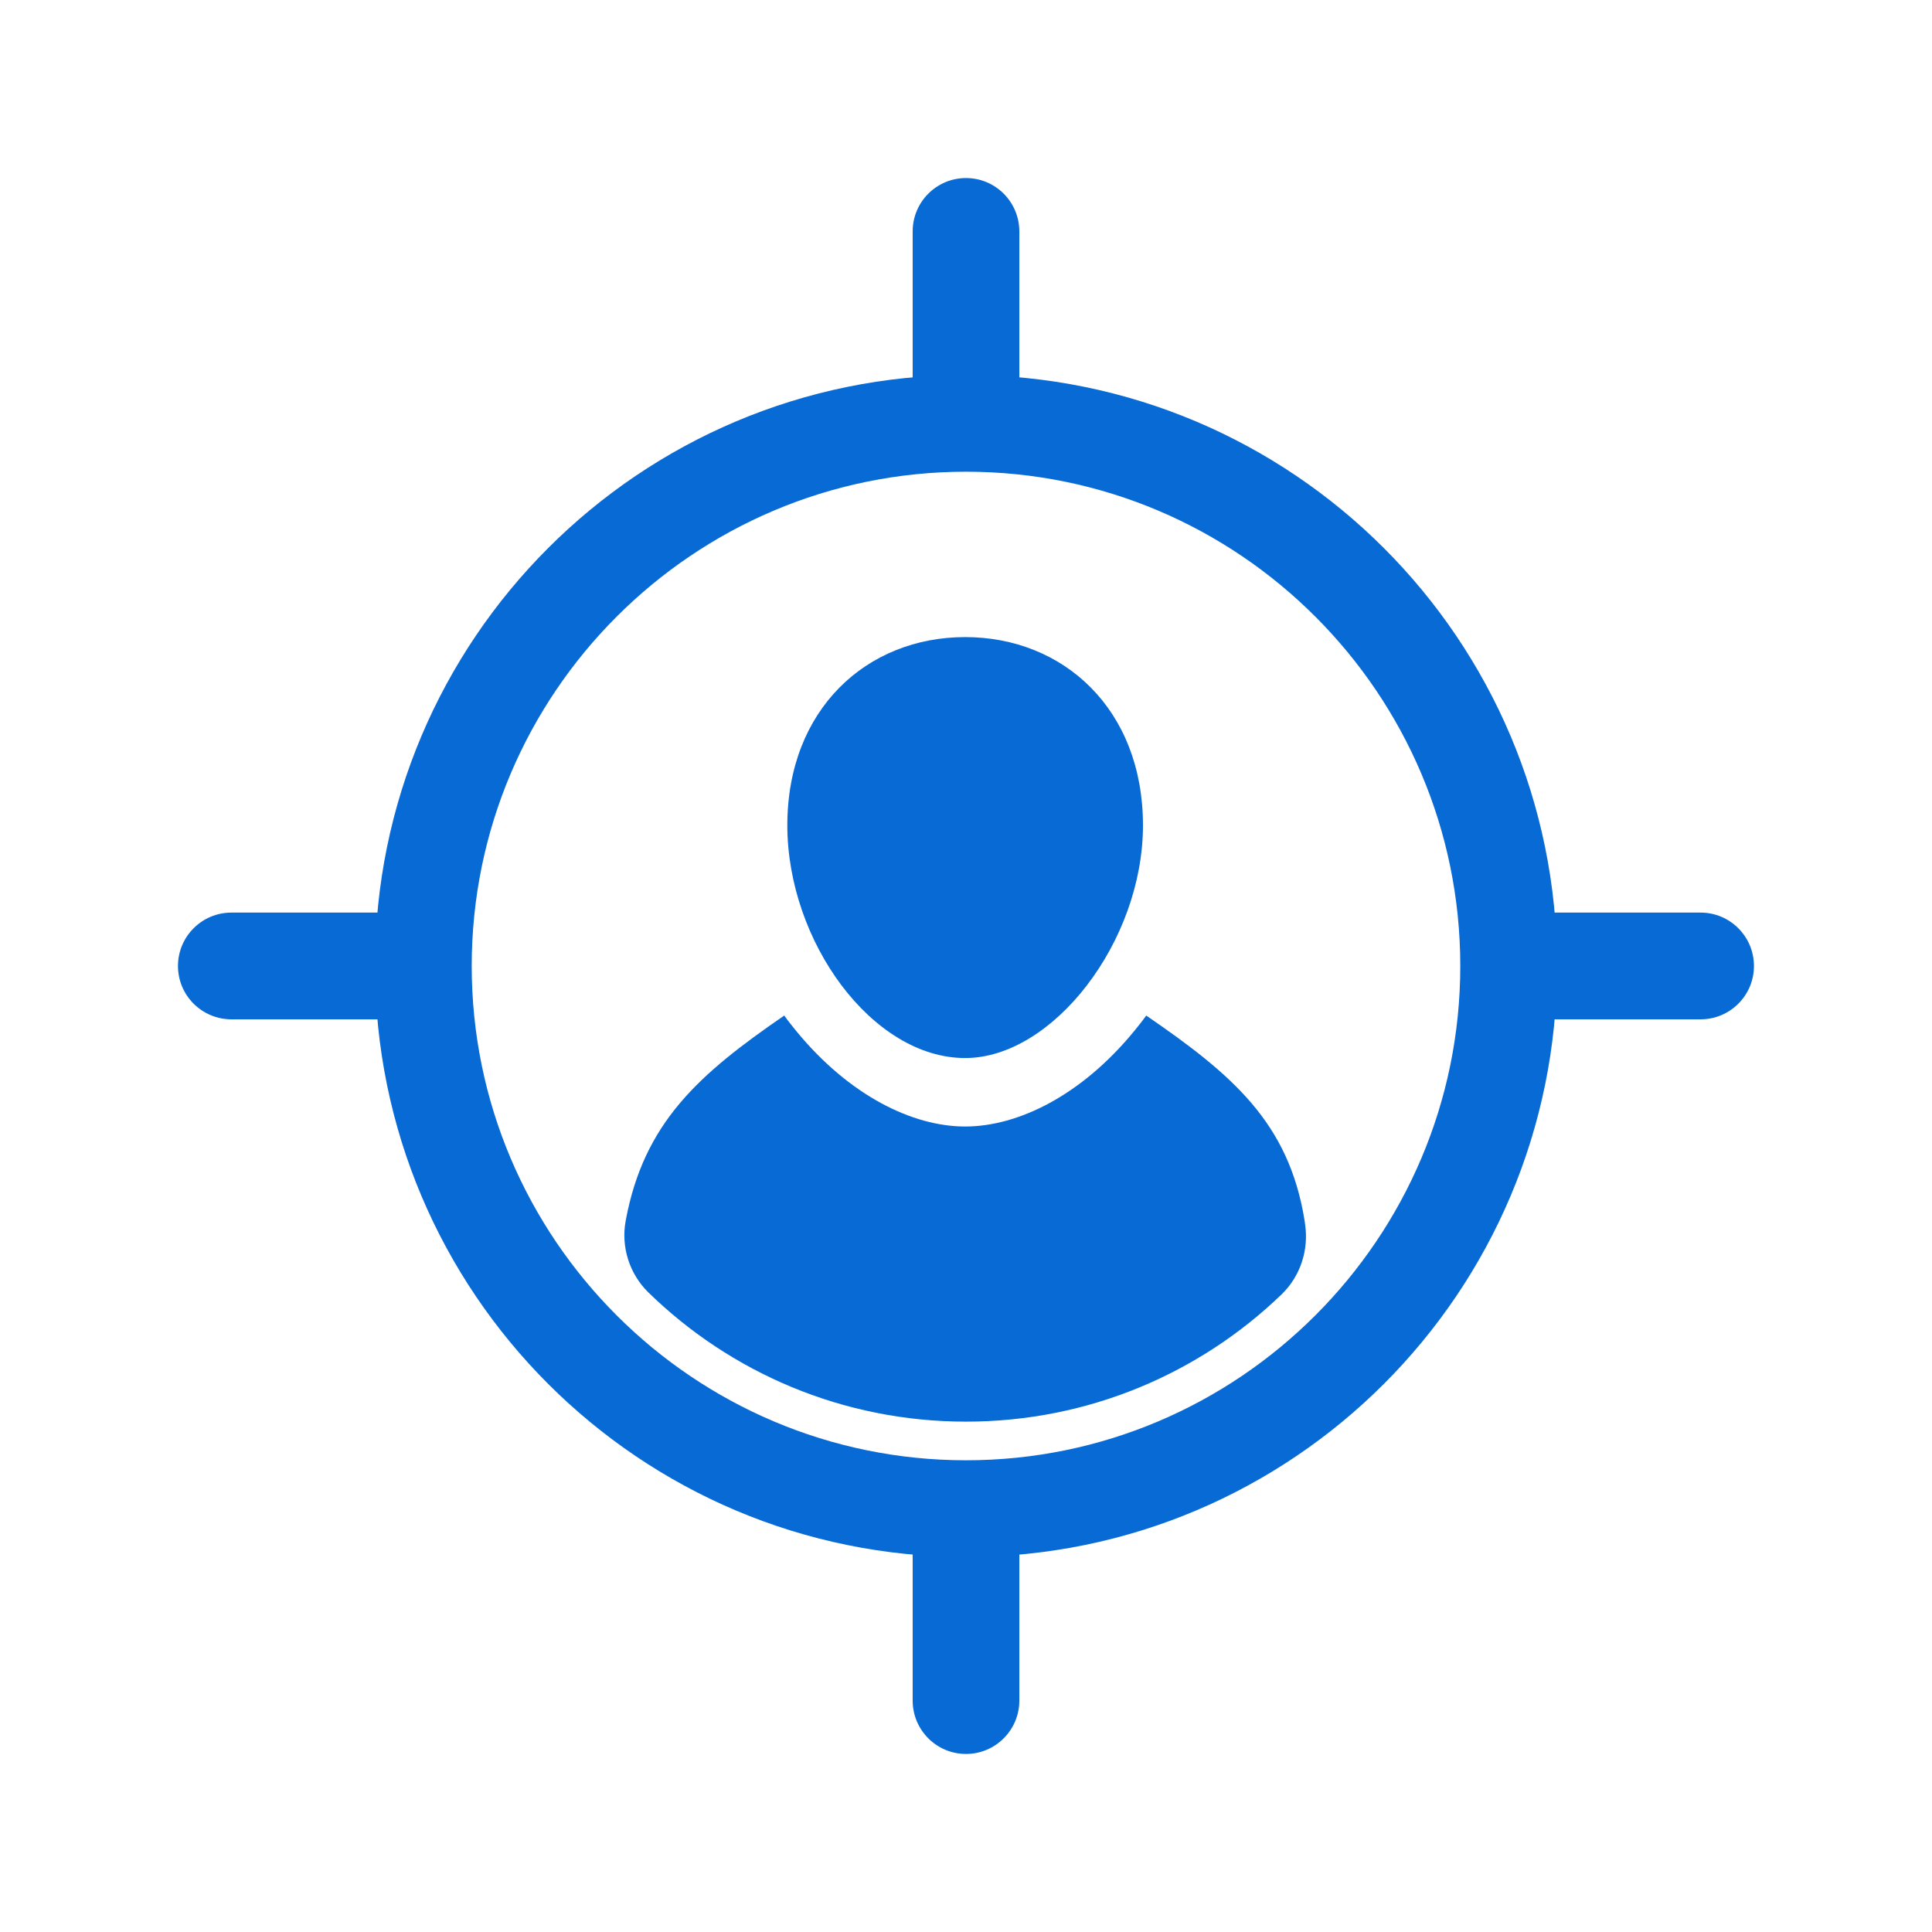
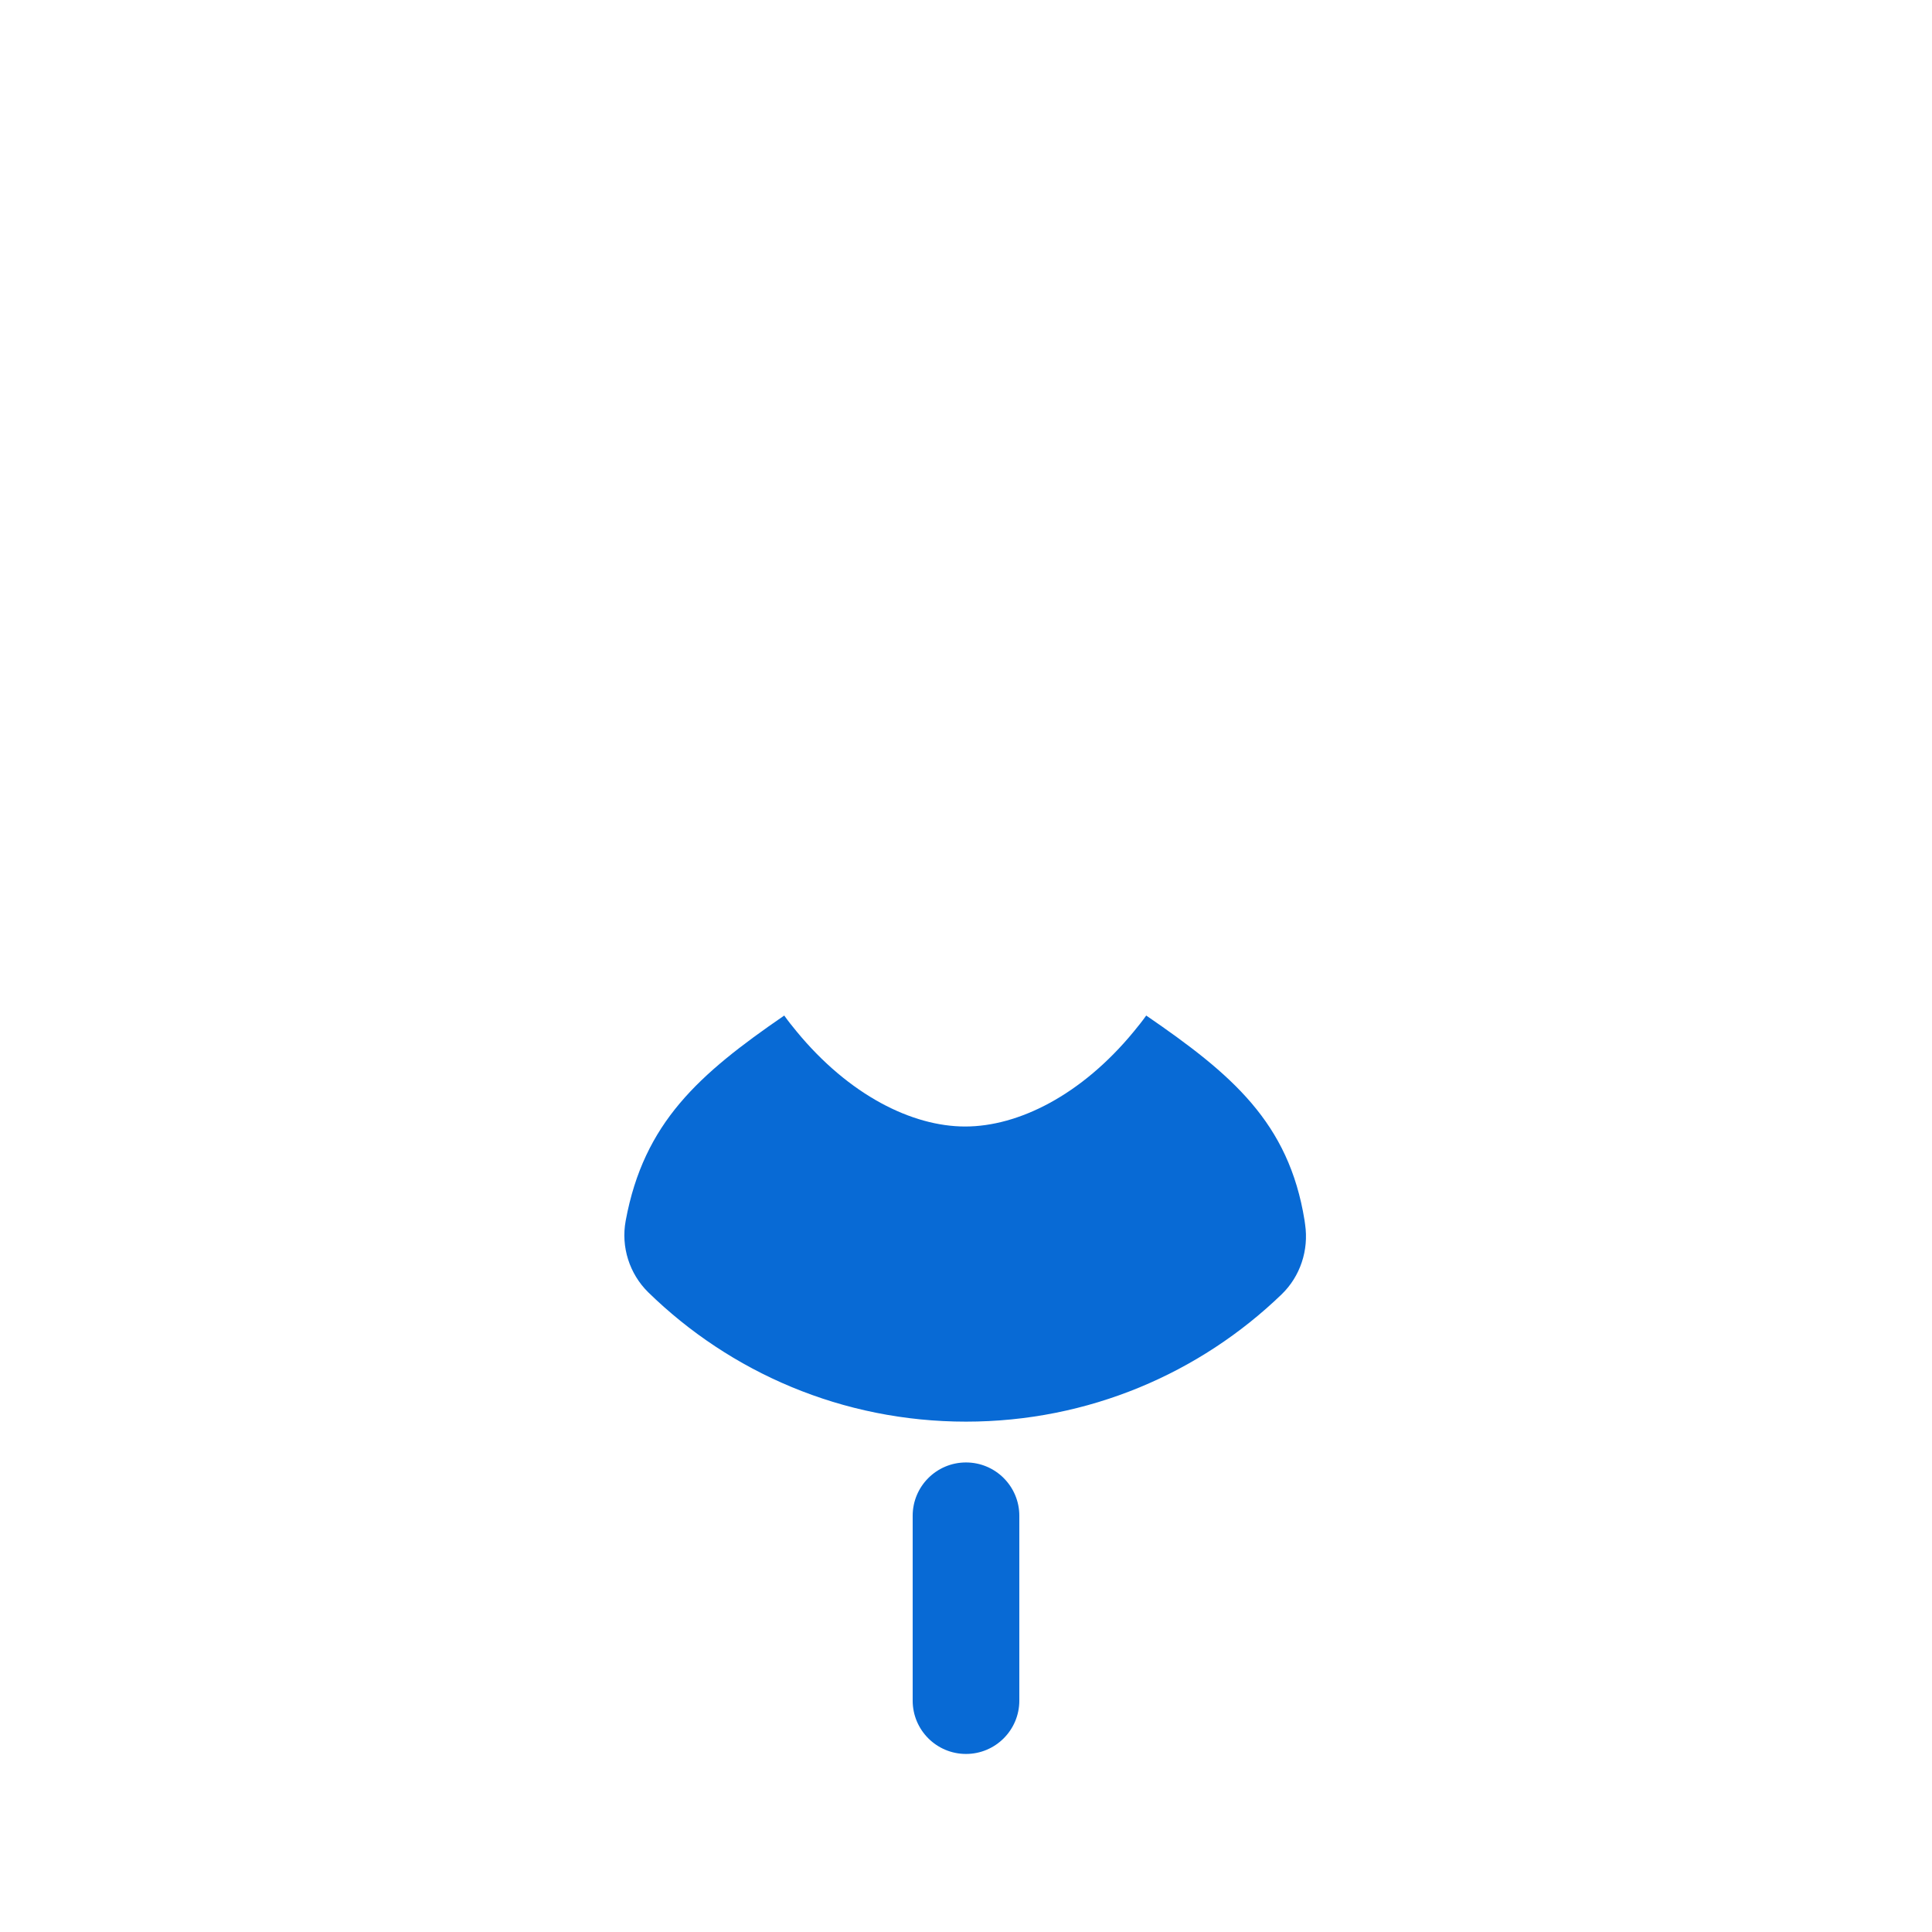
<svg xmlns="http://www.w3.org/2000/svg" id="Layer_1" x="0px" y="0px" viewBox="0 0 250 250" style="enable-background:new 0 0 250 250;" xml:space="preserve">
  <style type="text/css">	.st0{fill:#086AD5;}</style>
  <g>
    <g>
      <g>
        <path class="st0" d="M168.88,158.44c0.49,3.32-0.62,6.71-3.03,9.04c-10.57,10.2-24.98,16.48-40.85,16.48    c-16,0-30.51-6.38-41.11-16.73c-2.44-2.39-3.55-5.88-2.93-9.24c0-0.02,0.01-0.04,0.01-0.06c2.35-12.67,9.47-18.93,20.51-26.52    c0.5,0.71,1.05,1.39,1.6,2.06c6.79,8.25,14.95,12.3,21.81,12.3c6.88,0,15.05-4.05,21.83-12.3c0.55-0.67,1.1-1.35,1.6-2.06    c11.05,7.59,18.45,13.81,20.49,26.52C168.83,158.11,168.86,158.27,168.88,158.44z" />
-         <path class="st0" d="M124.89,136.91c11.35,0,23.01-15.07,23.01-30.11c0-15.04-10.3-24.36-23.01-24.36    c-12.71,0-23.01,9.32-23.01,24.36C101.89,121.84,112.88,136.91,124.89,136.91z" />
      </g>
    </g>
-     <path class="st0" d="M125,48.52c-42.23,0-76.47,34.24-76.47,76.48s34.24,76.47,76.47,76.47c42.24,0,76.48-34.24,76.48-76.47  S167.24,48.53,125,48.52z M125,188.96c-35.27,0-63.96-28.69-63.96-63.96S89.73,61.04,125,61.04s63.96,28.69,63.96,63.96  C188.96,160.27,160.27,188.96,125,188.96z" />
    <g>
-       <path class="st0" d="M125,60.76L125,60.76c-3.81,0-6.9-3.09-6.9-6.9V29.94c0-3.81,3.09-6.9,6.9-6.9l0,0c3.81,0,6.9,3.09,6.9,6.9   v23.92C131.9,57.67,128.81,60.76,125,60.76z" />
      <path class="st0" d="M125,226.96L125,226.96c-3.81,0-6.9-3.09-6.9-6.9v-23.92c0-3.81,3.09-6.9,6.9-6.9l0,0   c3.81,0,6.9,3.09,6.9,6.9v23.92C131.9,223.87,128.81,226.96,125,226.96z" />
    </g>
    <g>
-       <path class="st0" d="M60.76,125L60.76,125c0,3.81-3.09,6.9-6.9,6.9H29.94c-3.81,0-6.91-3.09-6.91-6.9l0,0   c0-3.81,3.09-6.91,6.91-6.91h23.91C57.67,118.09,60.76,121.19,60.76,125z" />
-       <path class="st0" d="M226.96,125L226.96,125c0,3.81-3.09,6.9-6.9,6.9h-23.91c-3.81,0-6.9-3.09-6.9-6.9l0,0   c0-3.81,3.09-6.91,6.9-6.91h23.91C223.87,118.09,226.96,121.19,226.96,125z" />
-     </g>
+       </g>
  </g>
</svg>